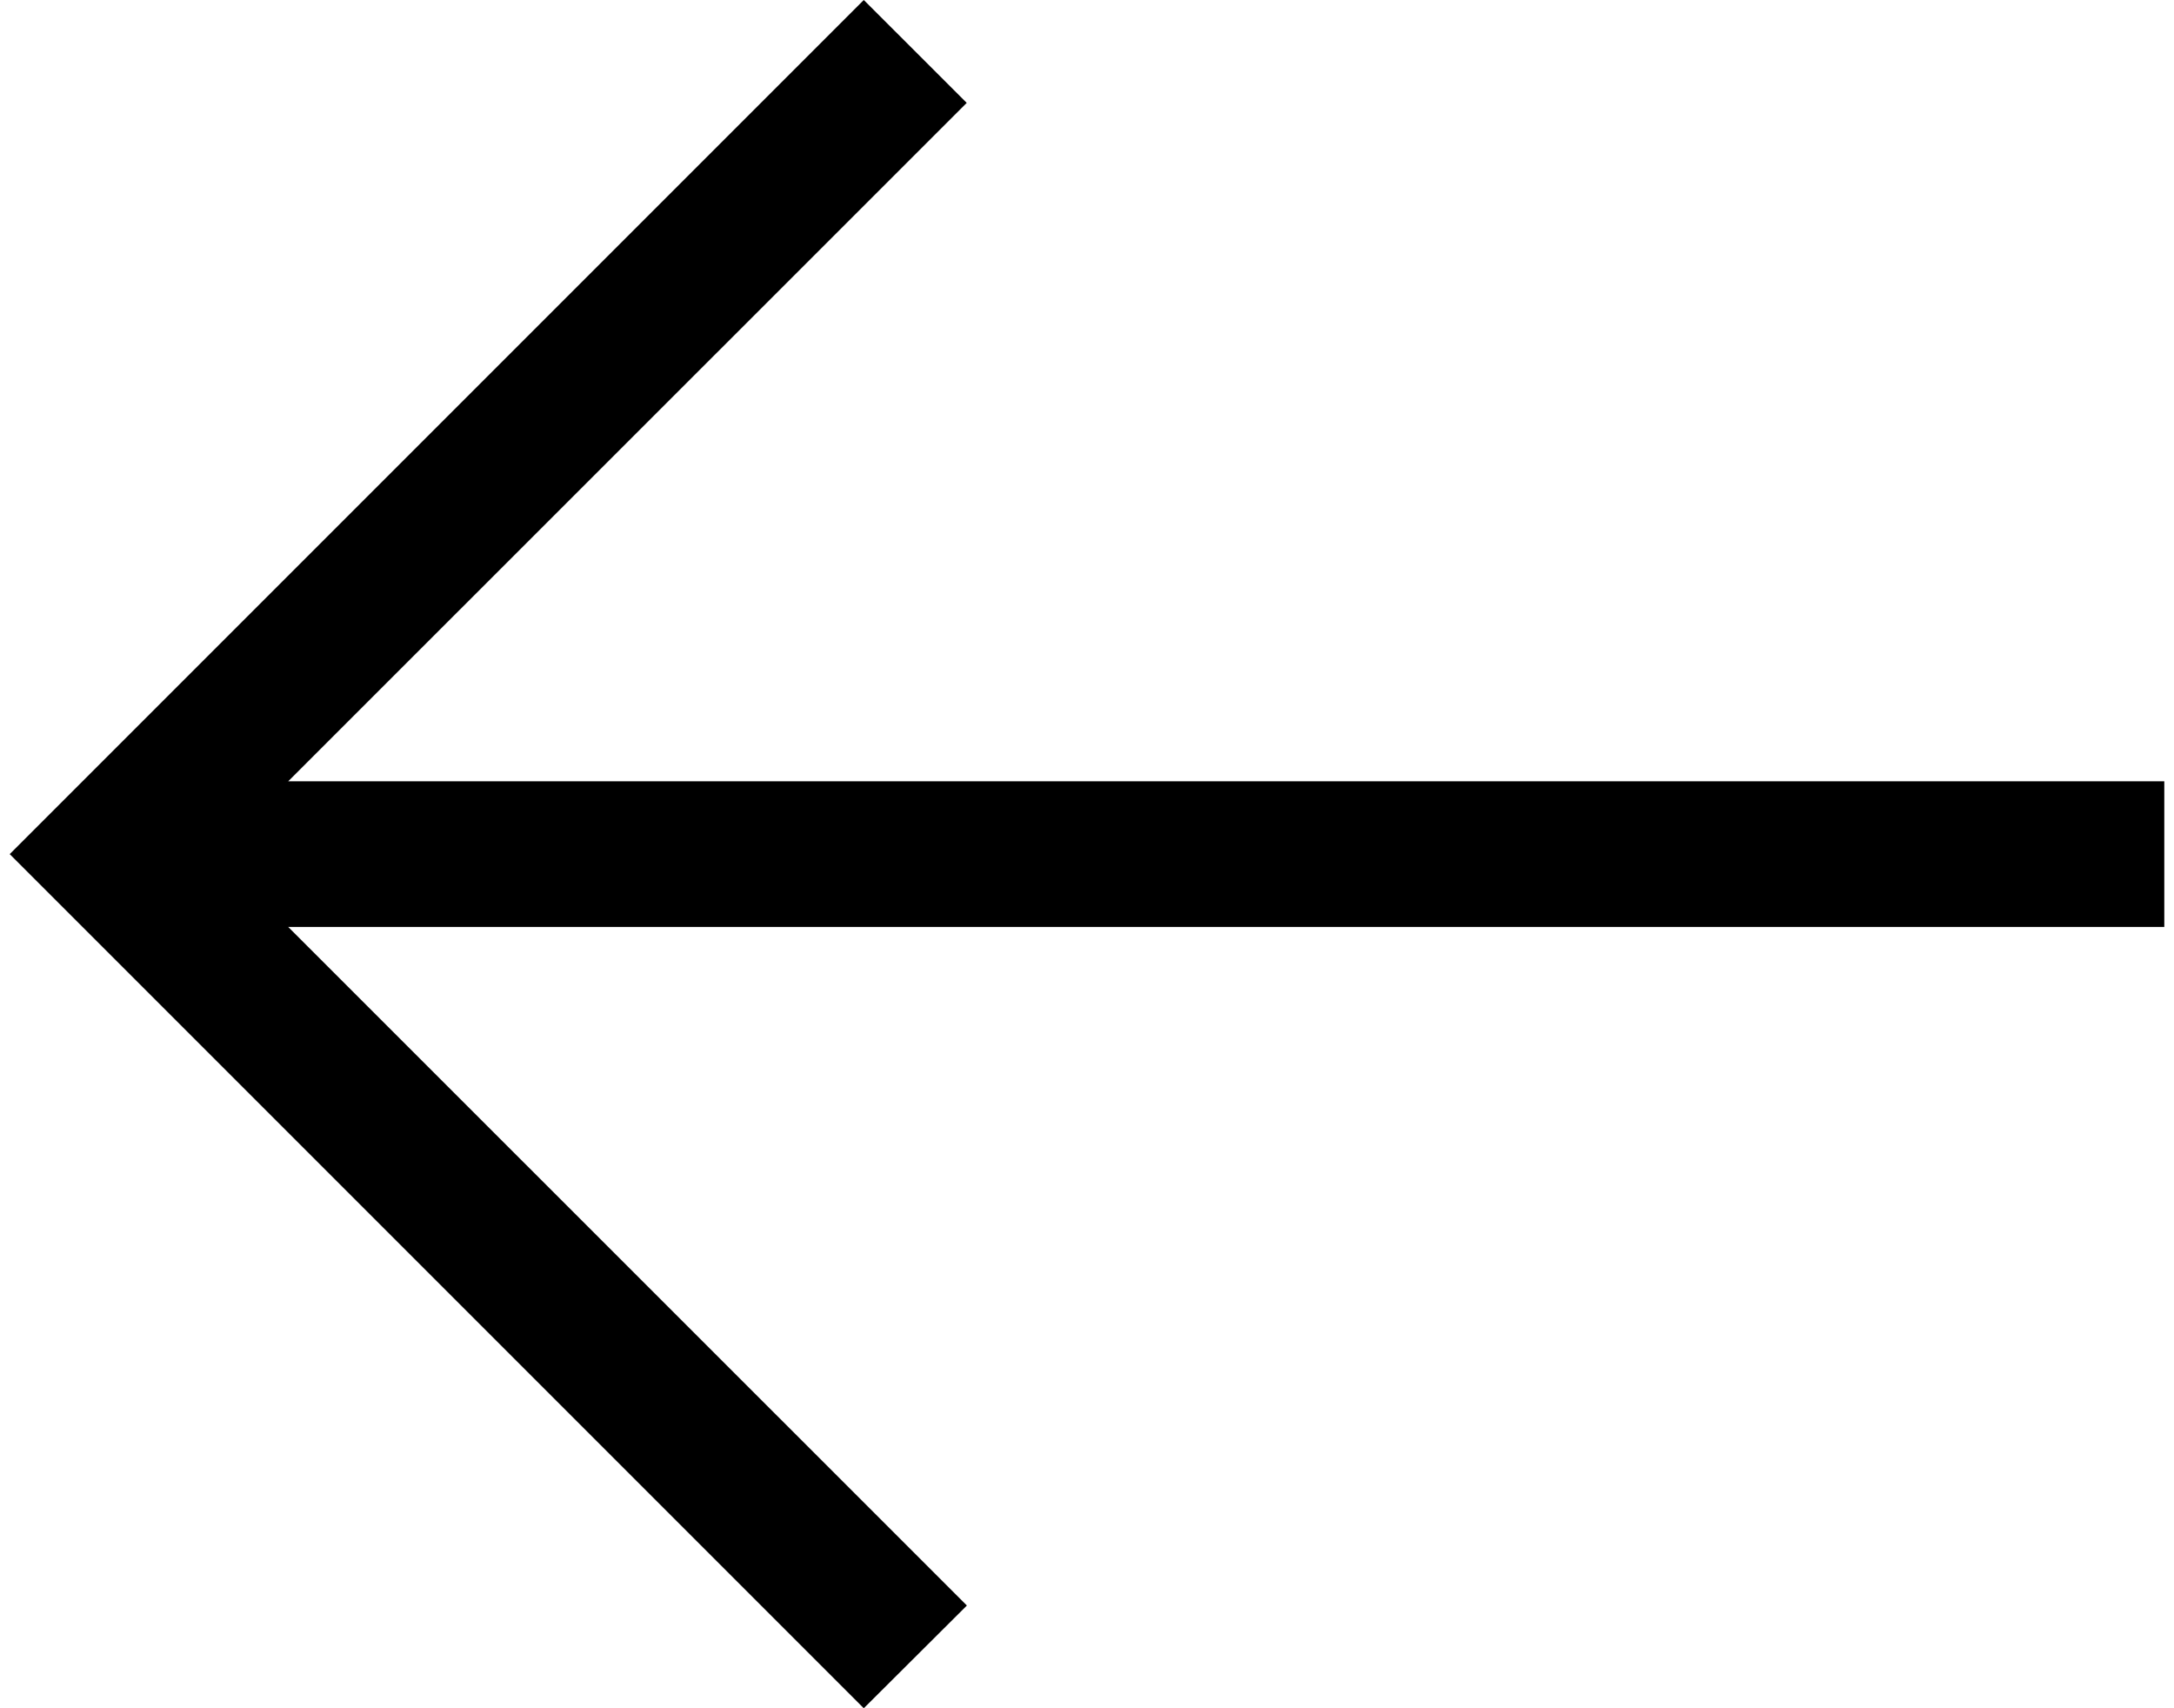
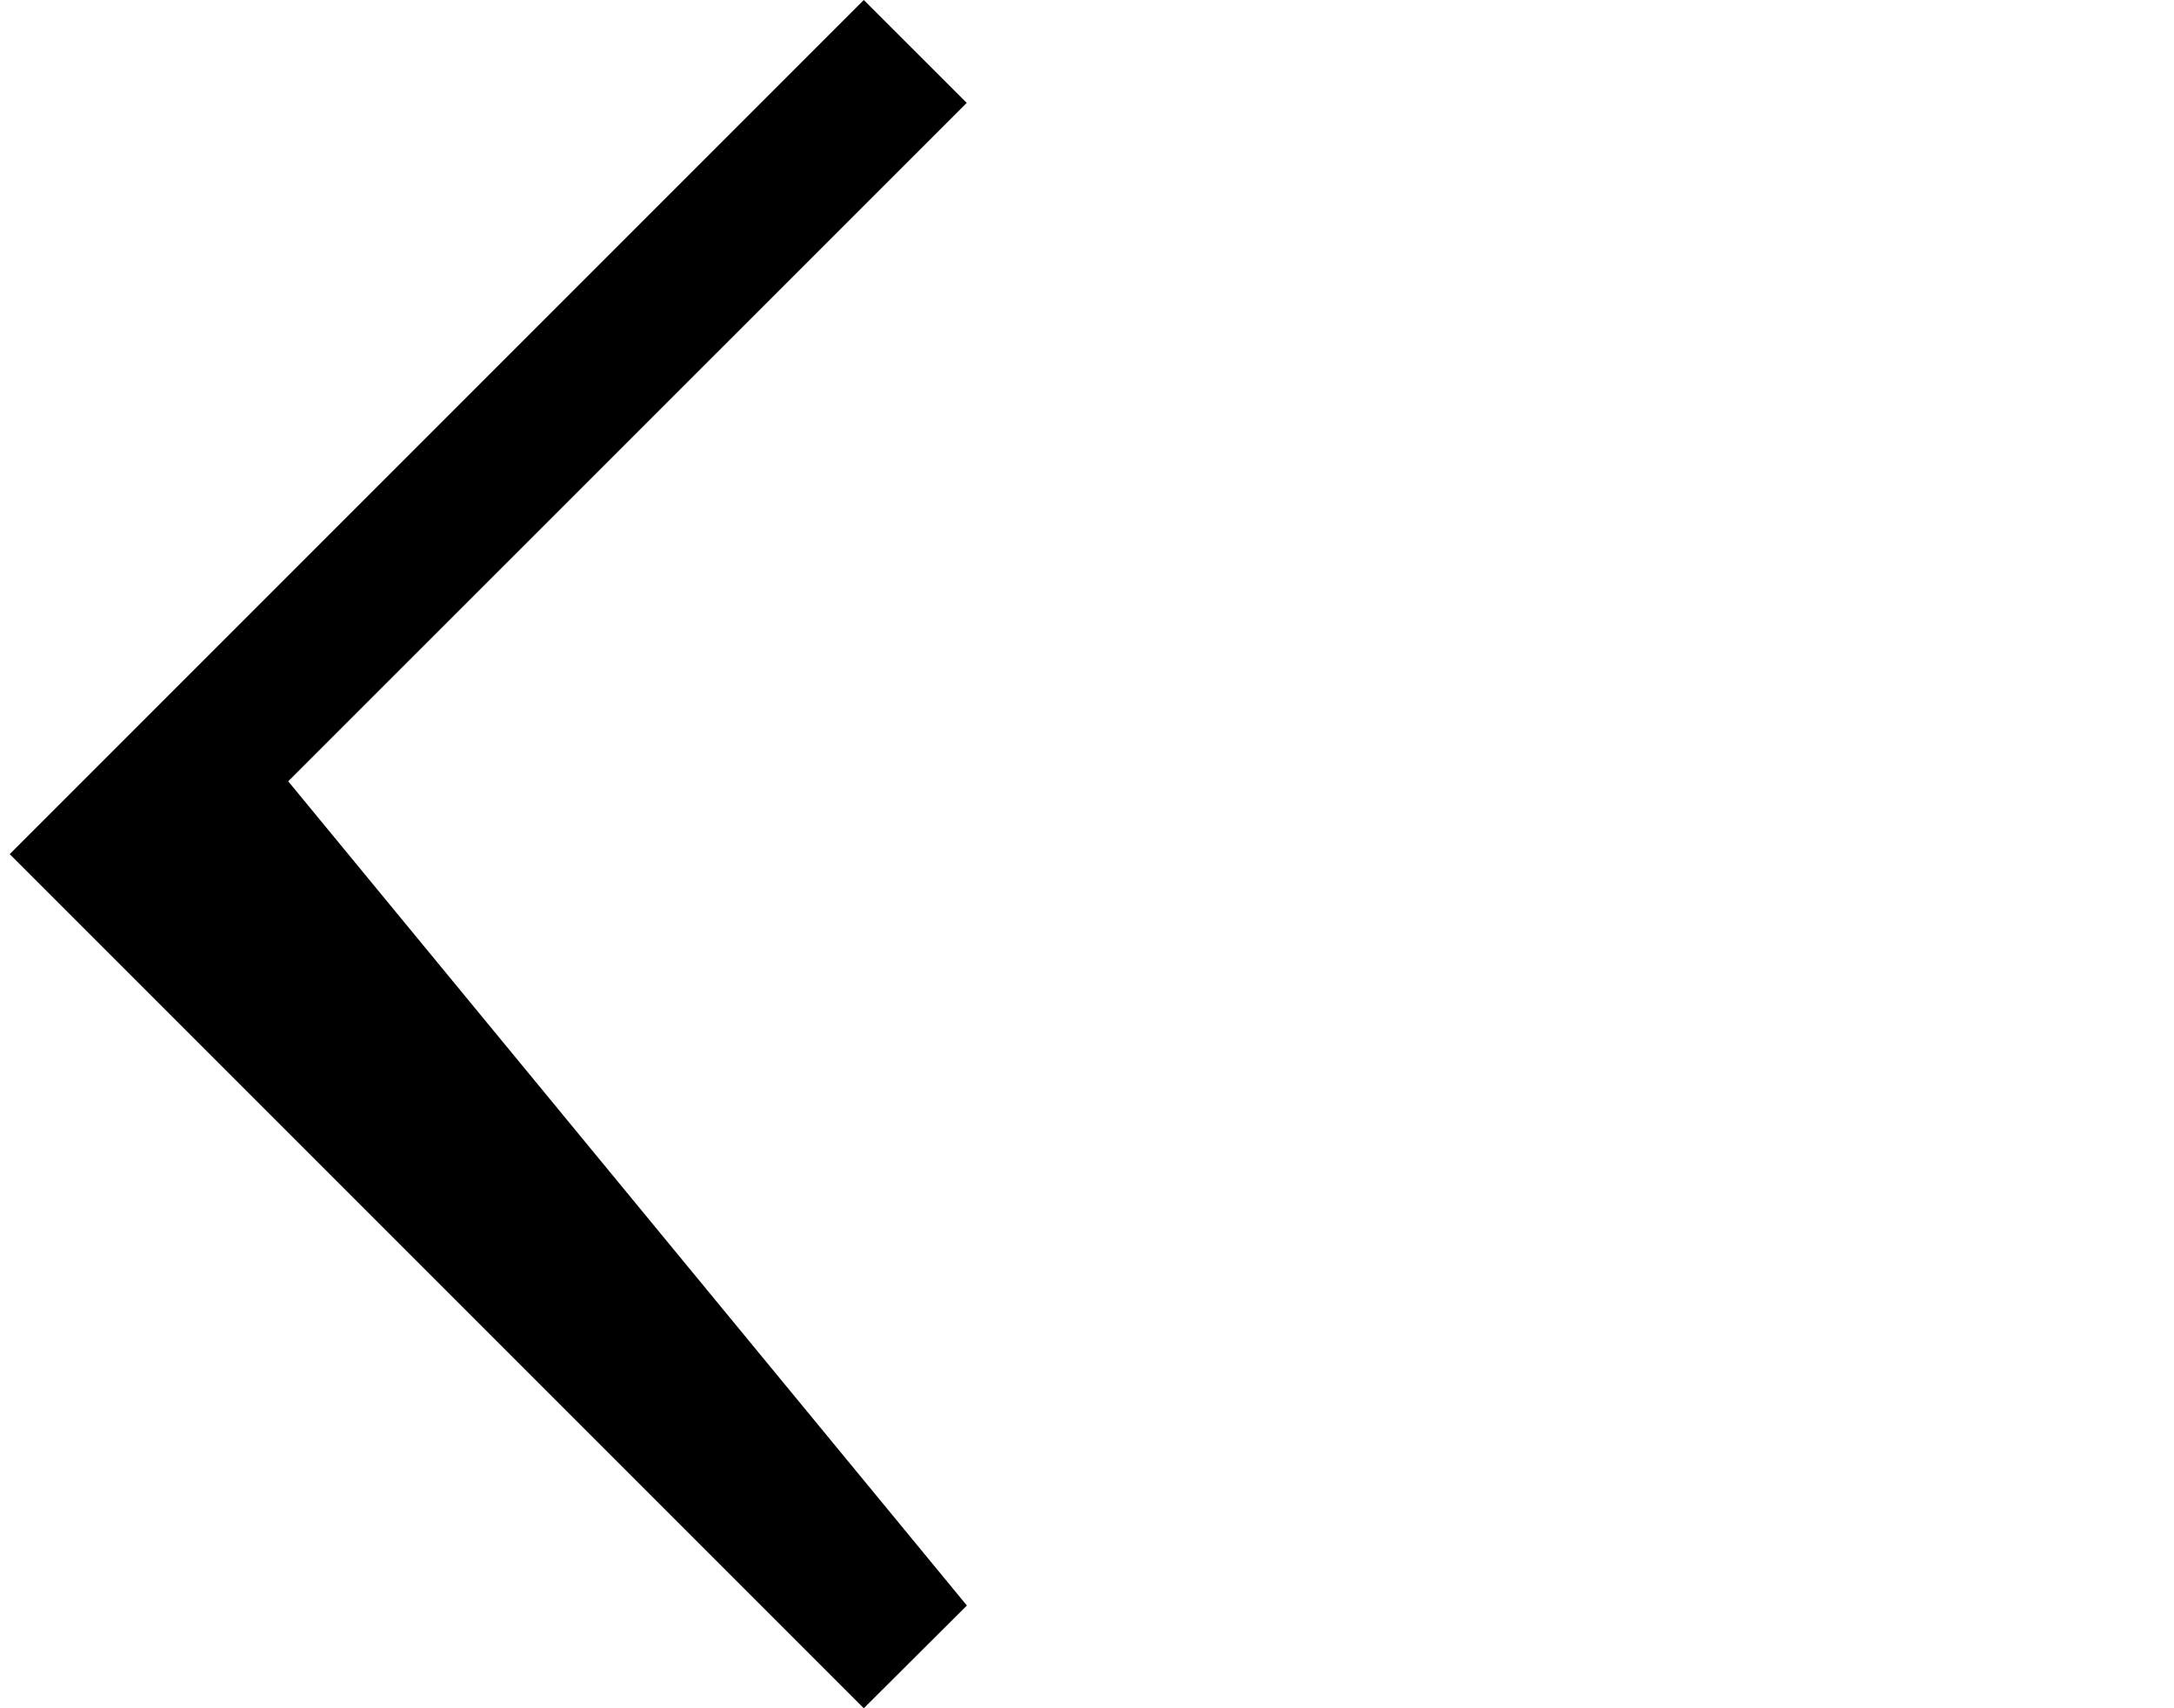
<svg xmlns="http://www.w3.org/2000/svg" width="28" height="22" viewBox="0 0 28 22" fill="none">
-   <path d="M0.125 11L11.125 0L12.451 1.325L3.712 10.062H27.875V11.938H3.712L12.453 20.677L11.125 22L0.125 11Z" fill="black" />
+   <path d="M0.125 11L11.125 0L12.451 1.325L3.712 10.062H27.875H3.712L12.453 20.677L11.125 22L0.125 11Z" fill="black" />
</svg>